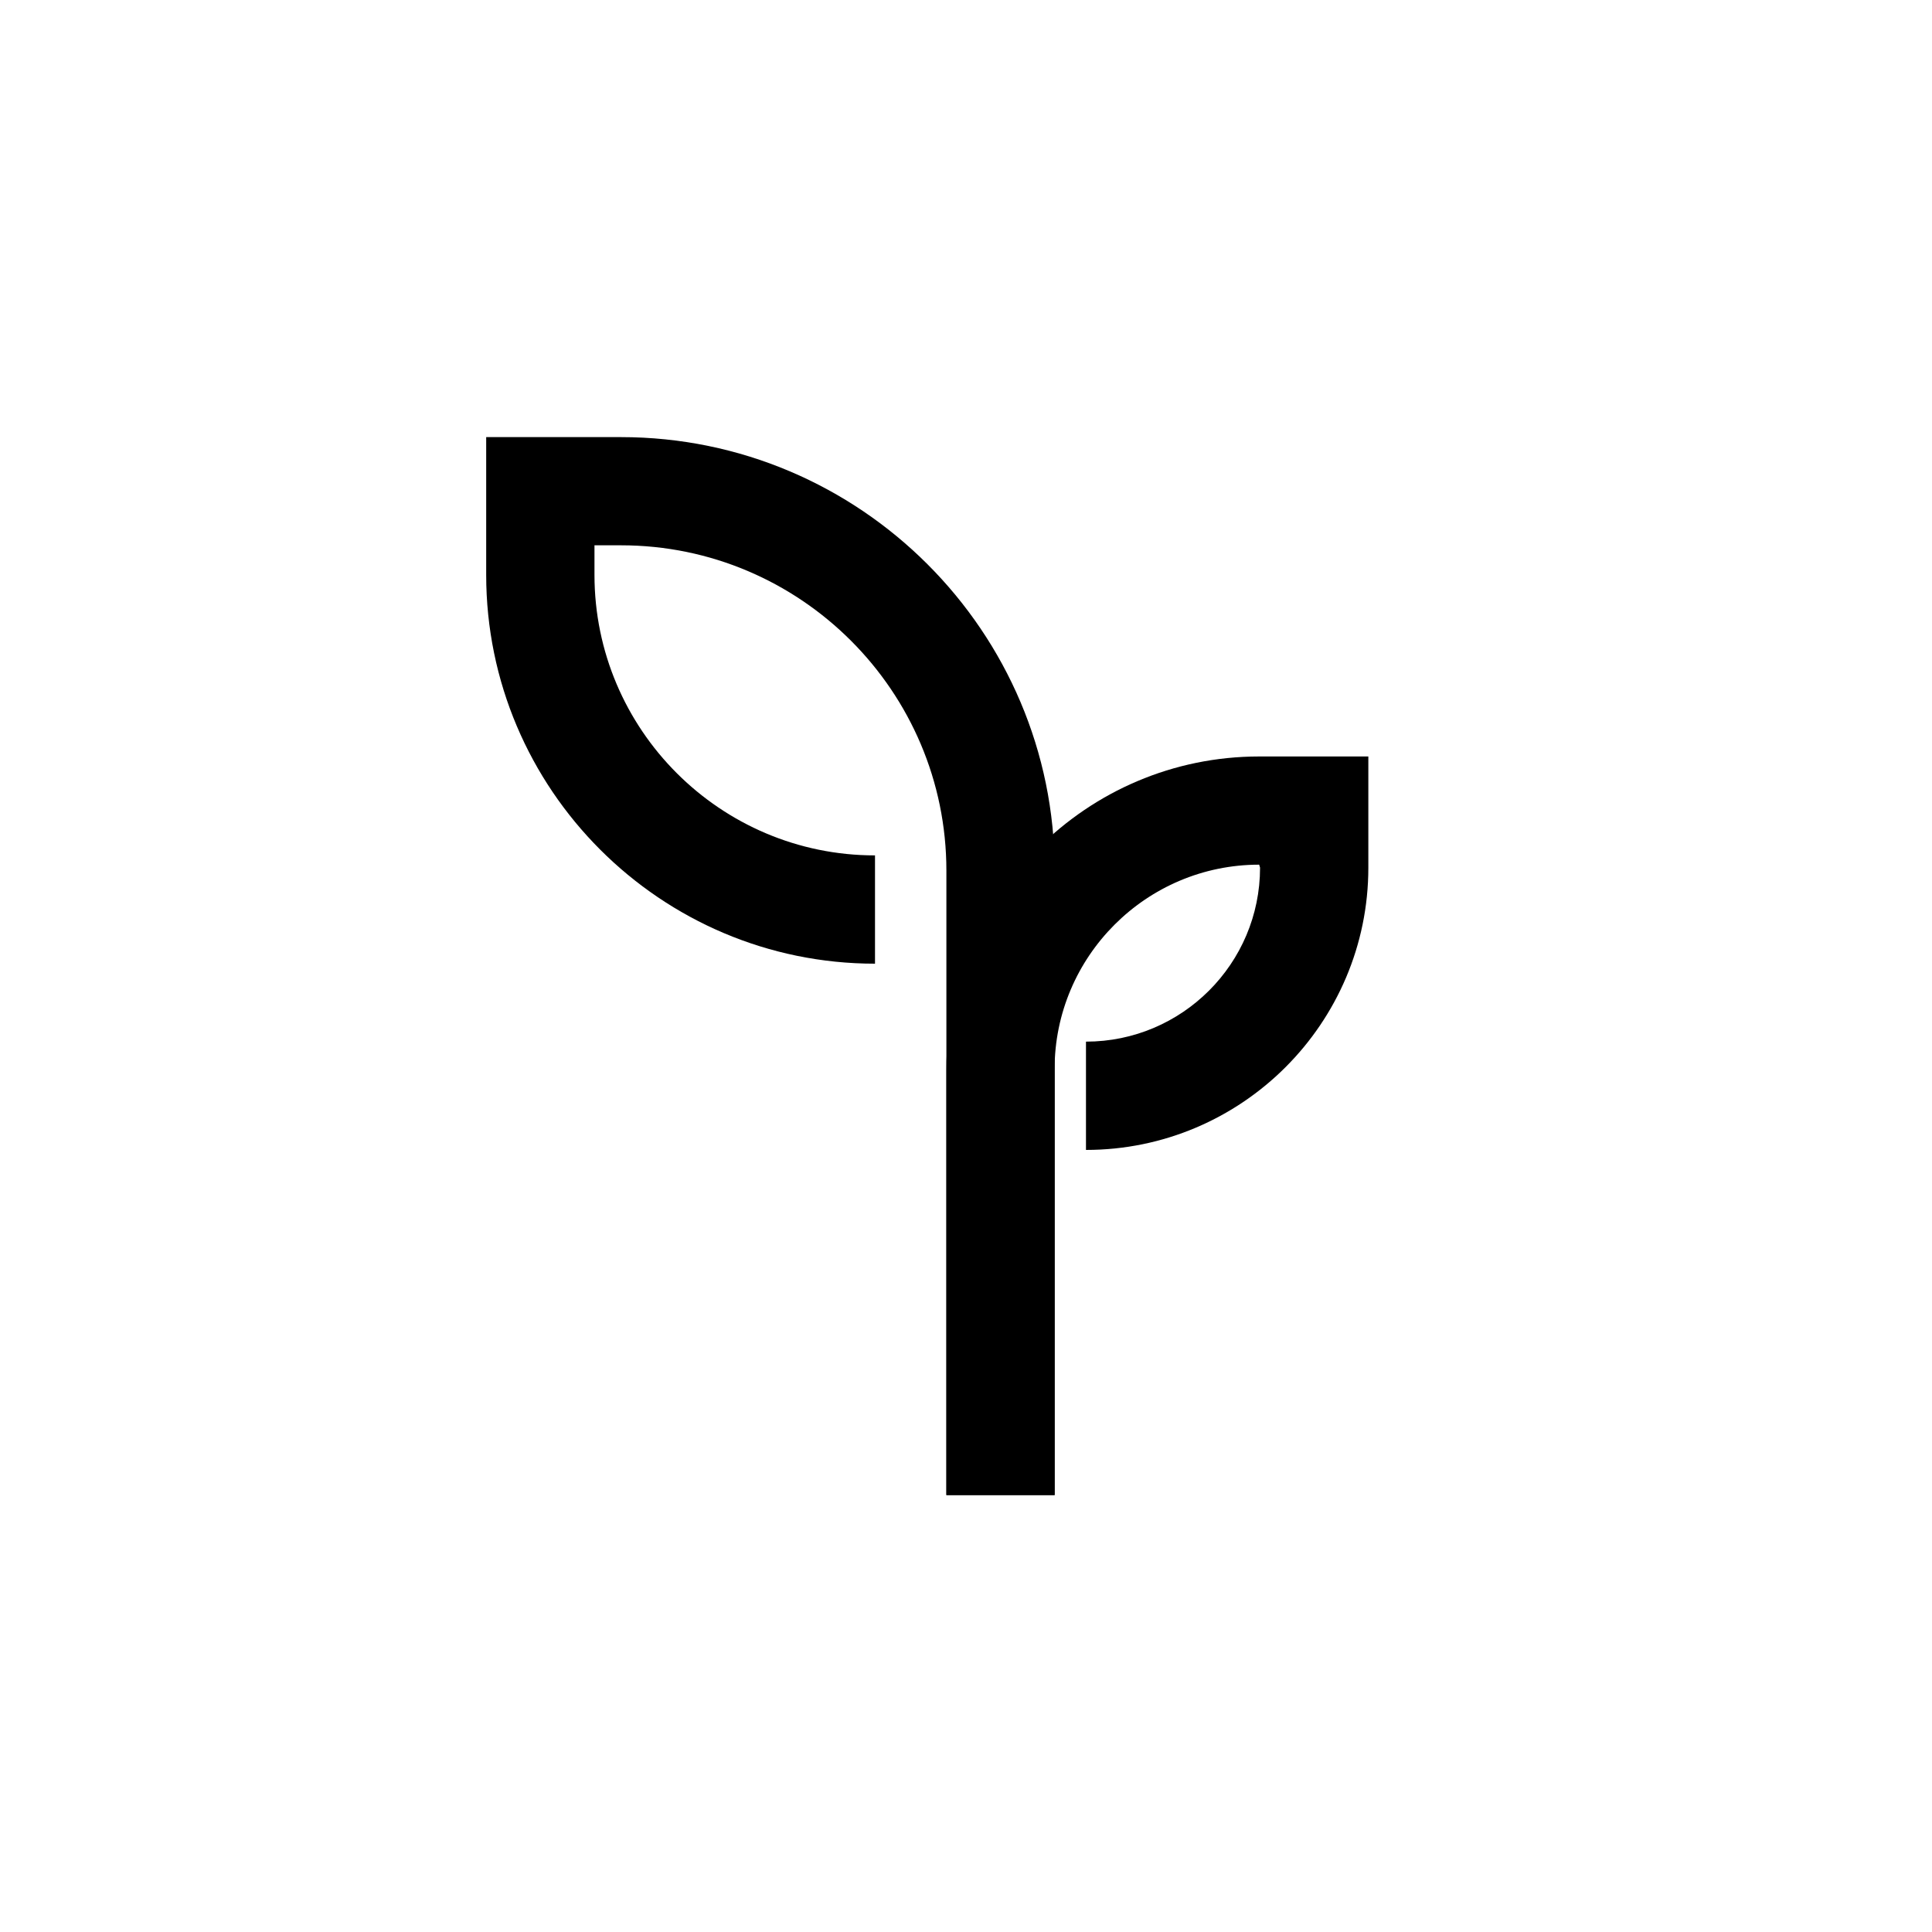
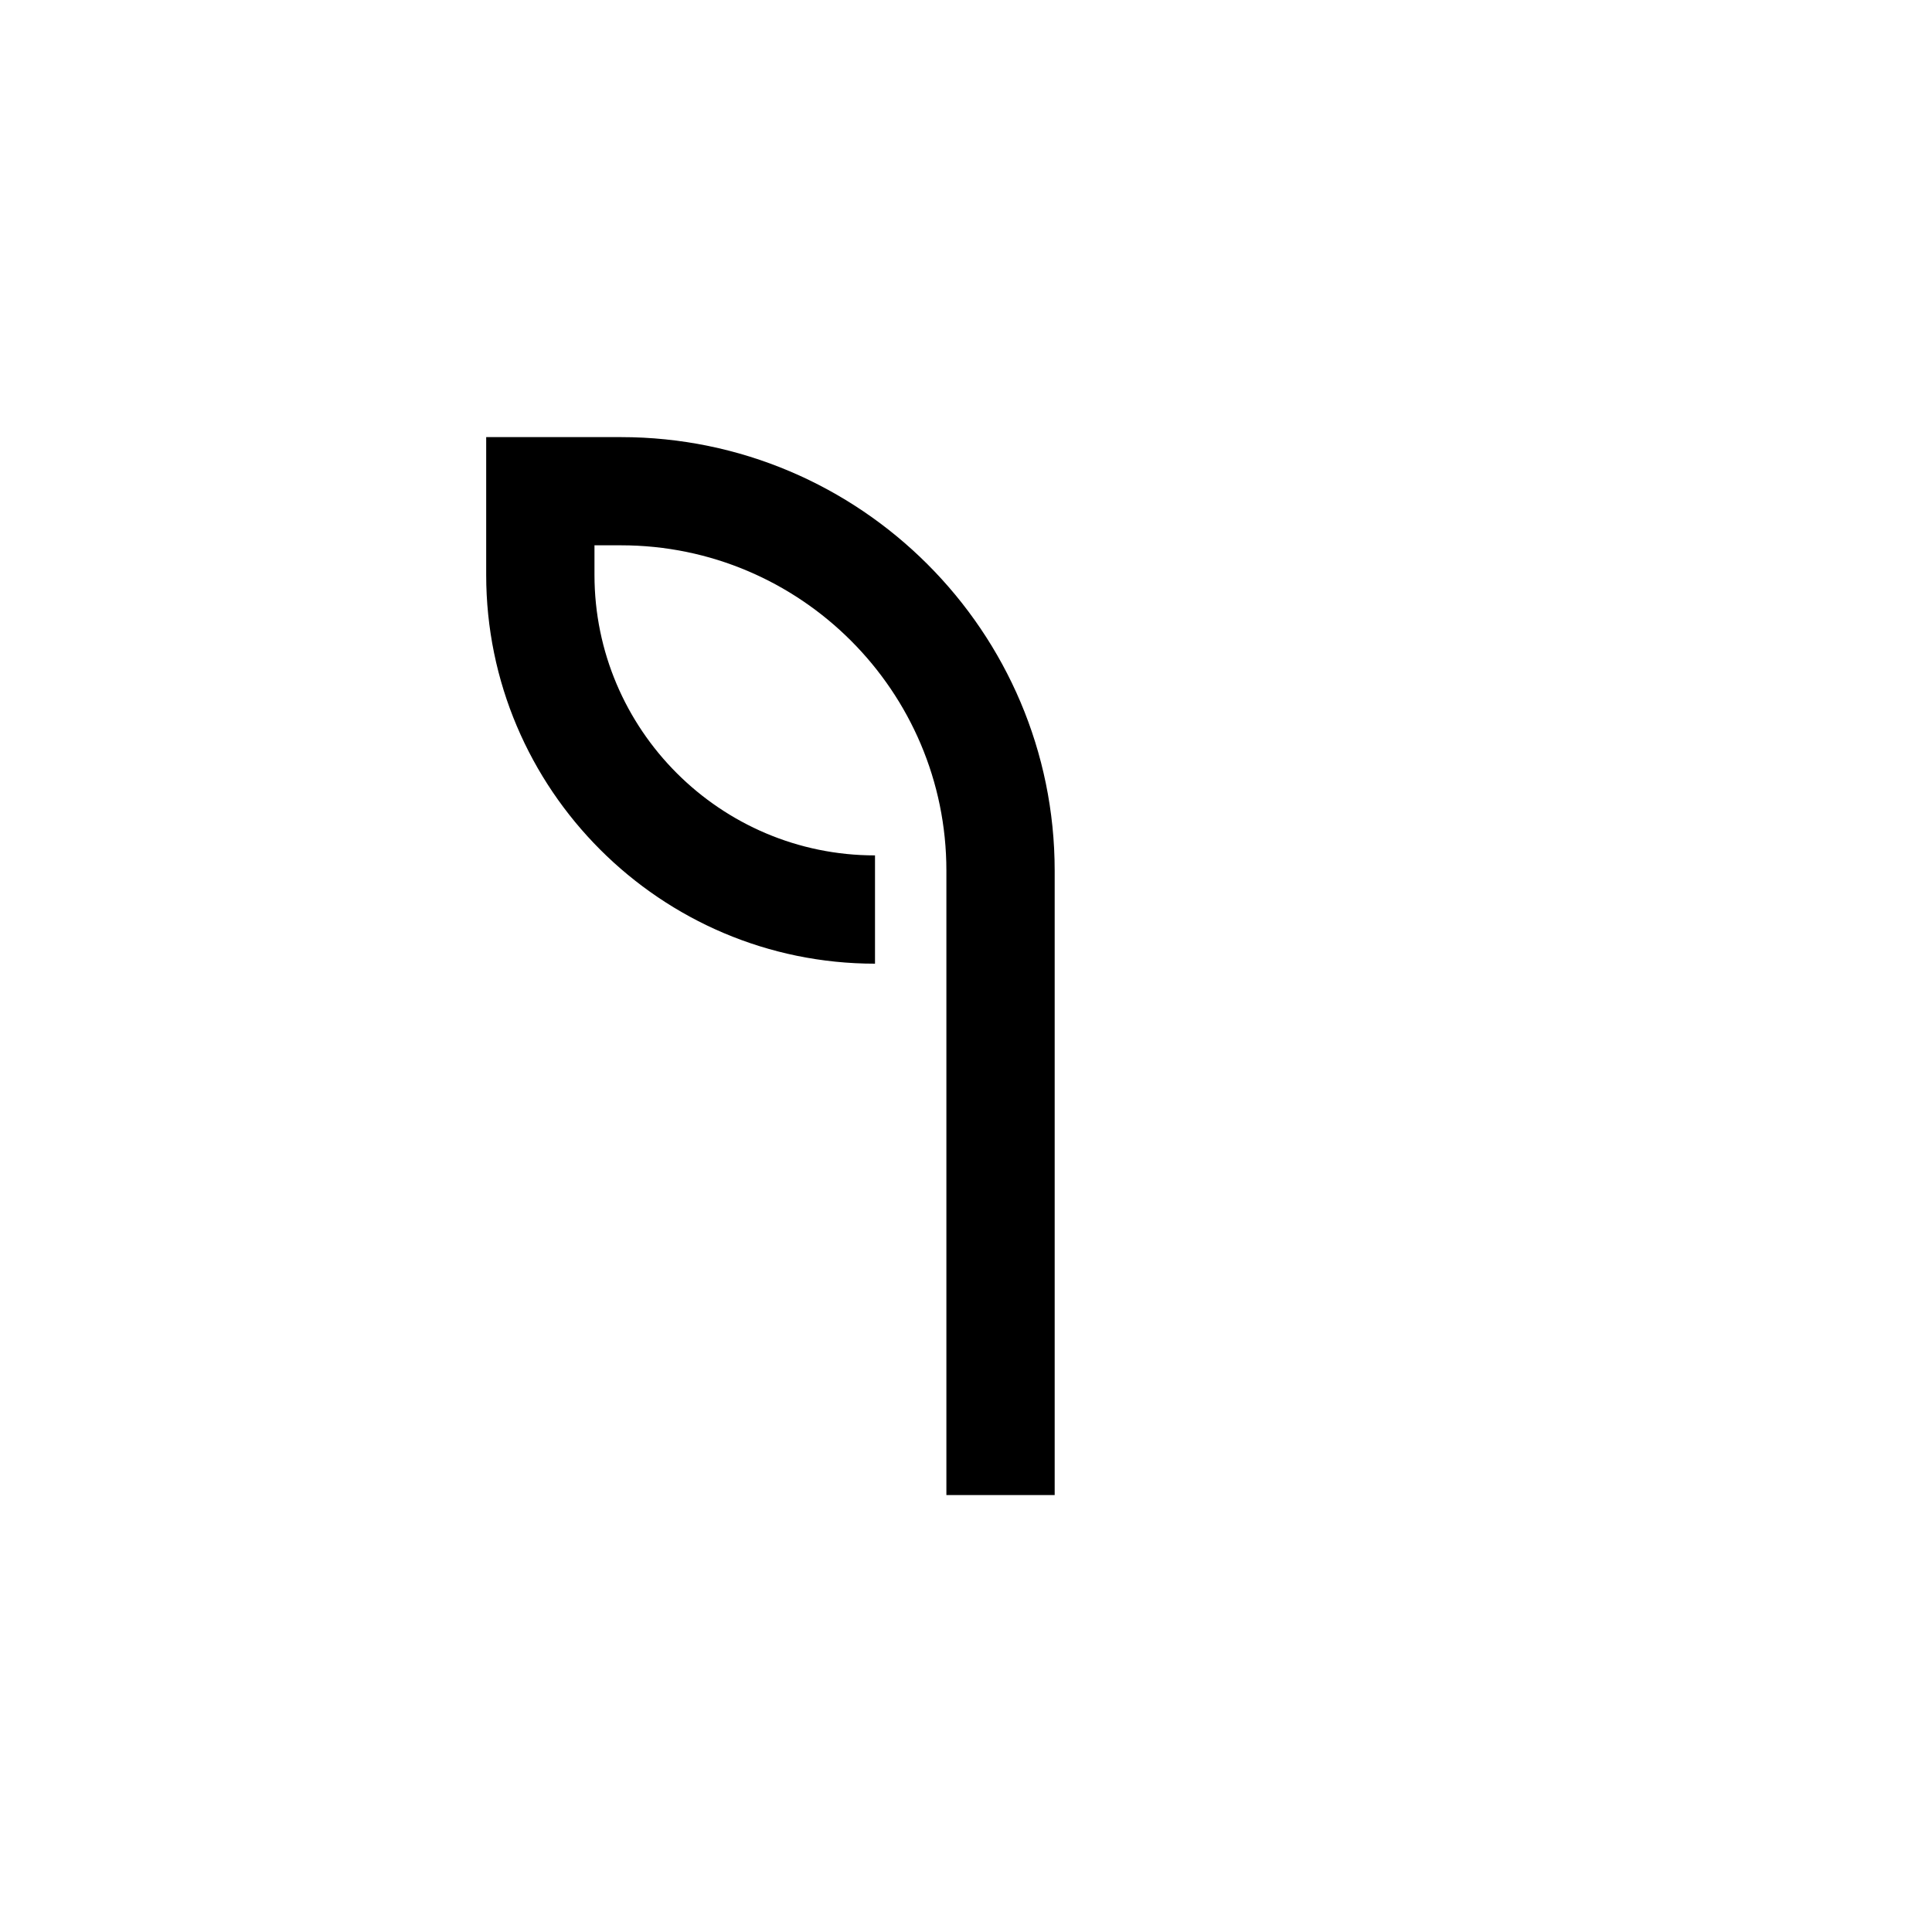
<svg xmlns="http://www.w3.org/2000/svg" id="Camada_1" data-name="Camada 1" viewBox="0 0 200 200">
  <defs>
    <style>
      .cls-1 {
        stroke-width: 0px;
      }
    </style>
  </defs>
  <path class="cls-1" d="m109.18,154.77h-11.21v-64.64c0-18.57-15.11-33.68-33.68-33.68h-2.75v3.06c0,16.01,13.03,29.04,29.04,29.04v11.21c-22.19,0-40.25-18.06-40.25-40.25v-14.26h13.96c24.75,0,44.89,20.14,44.89,44.89v64.64Z" />
-   <path class="cls-1" d="m109.18,154.77h-11.21v-44.08c0-17.86,14.52-32.38,32.38-32.38h11.3v11.51c0,16.11-13.11,29.22-29.23,29.22v-11.21c9.94,0,18.02-8.08,18.02-18.01l-.09-.31c-11.68,0-21.18,9.5-21.18,21.18v44.08Z" />
</svg>